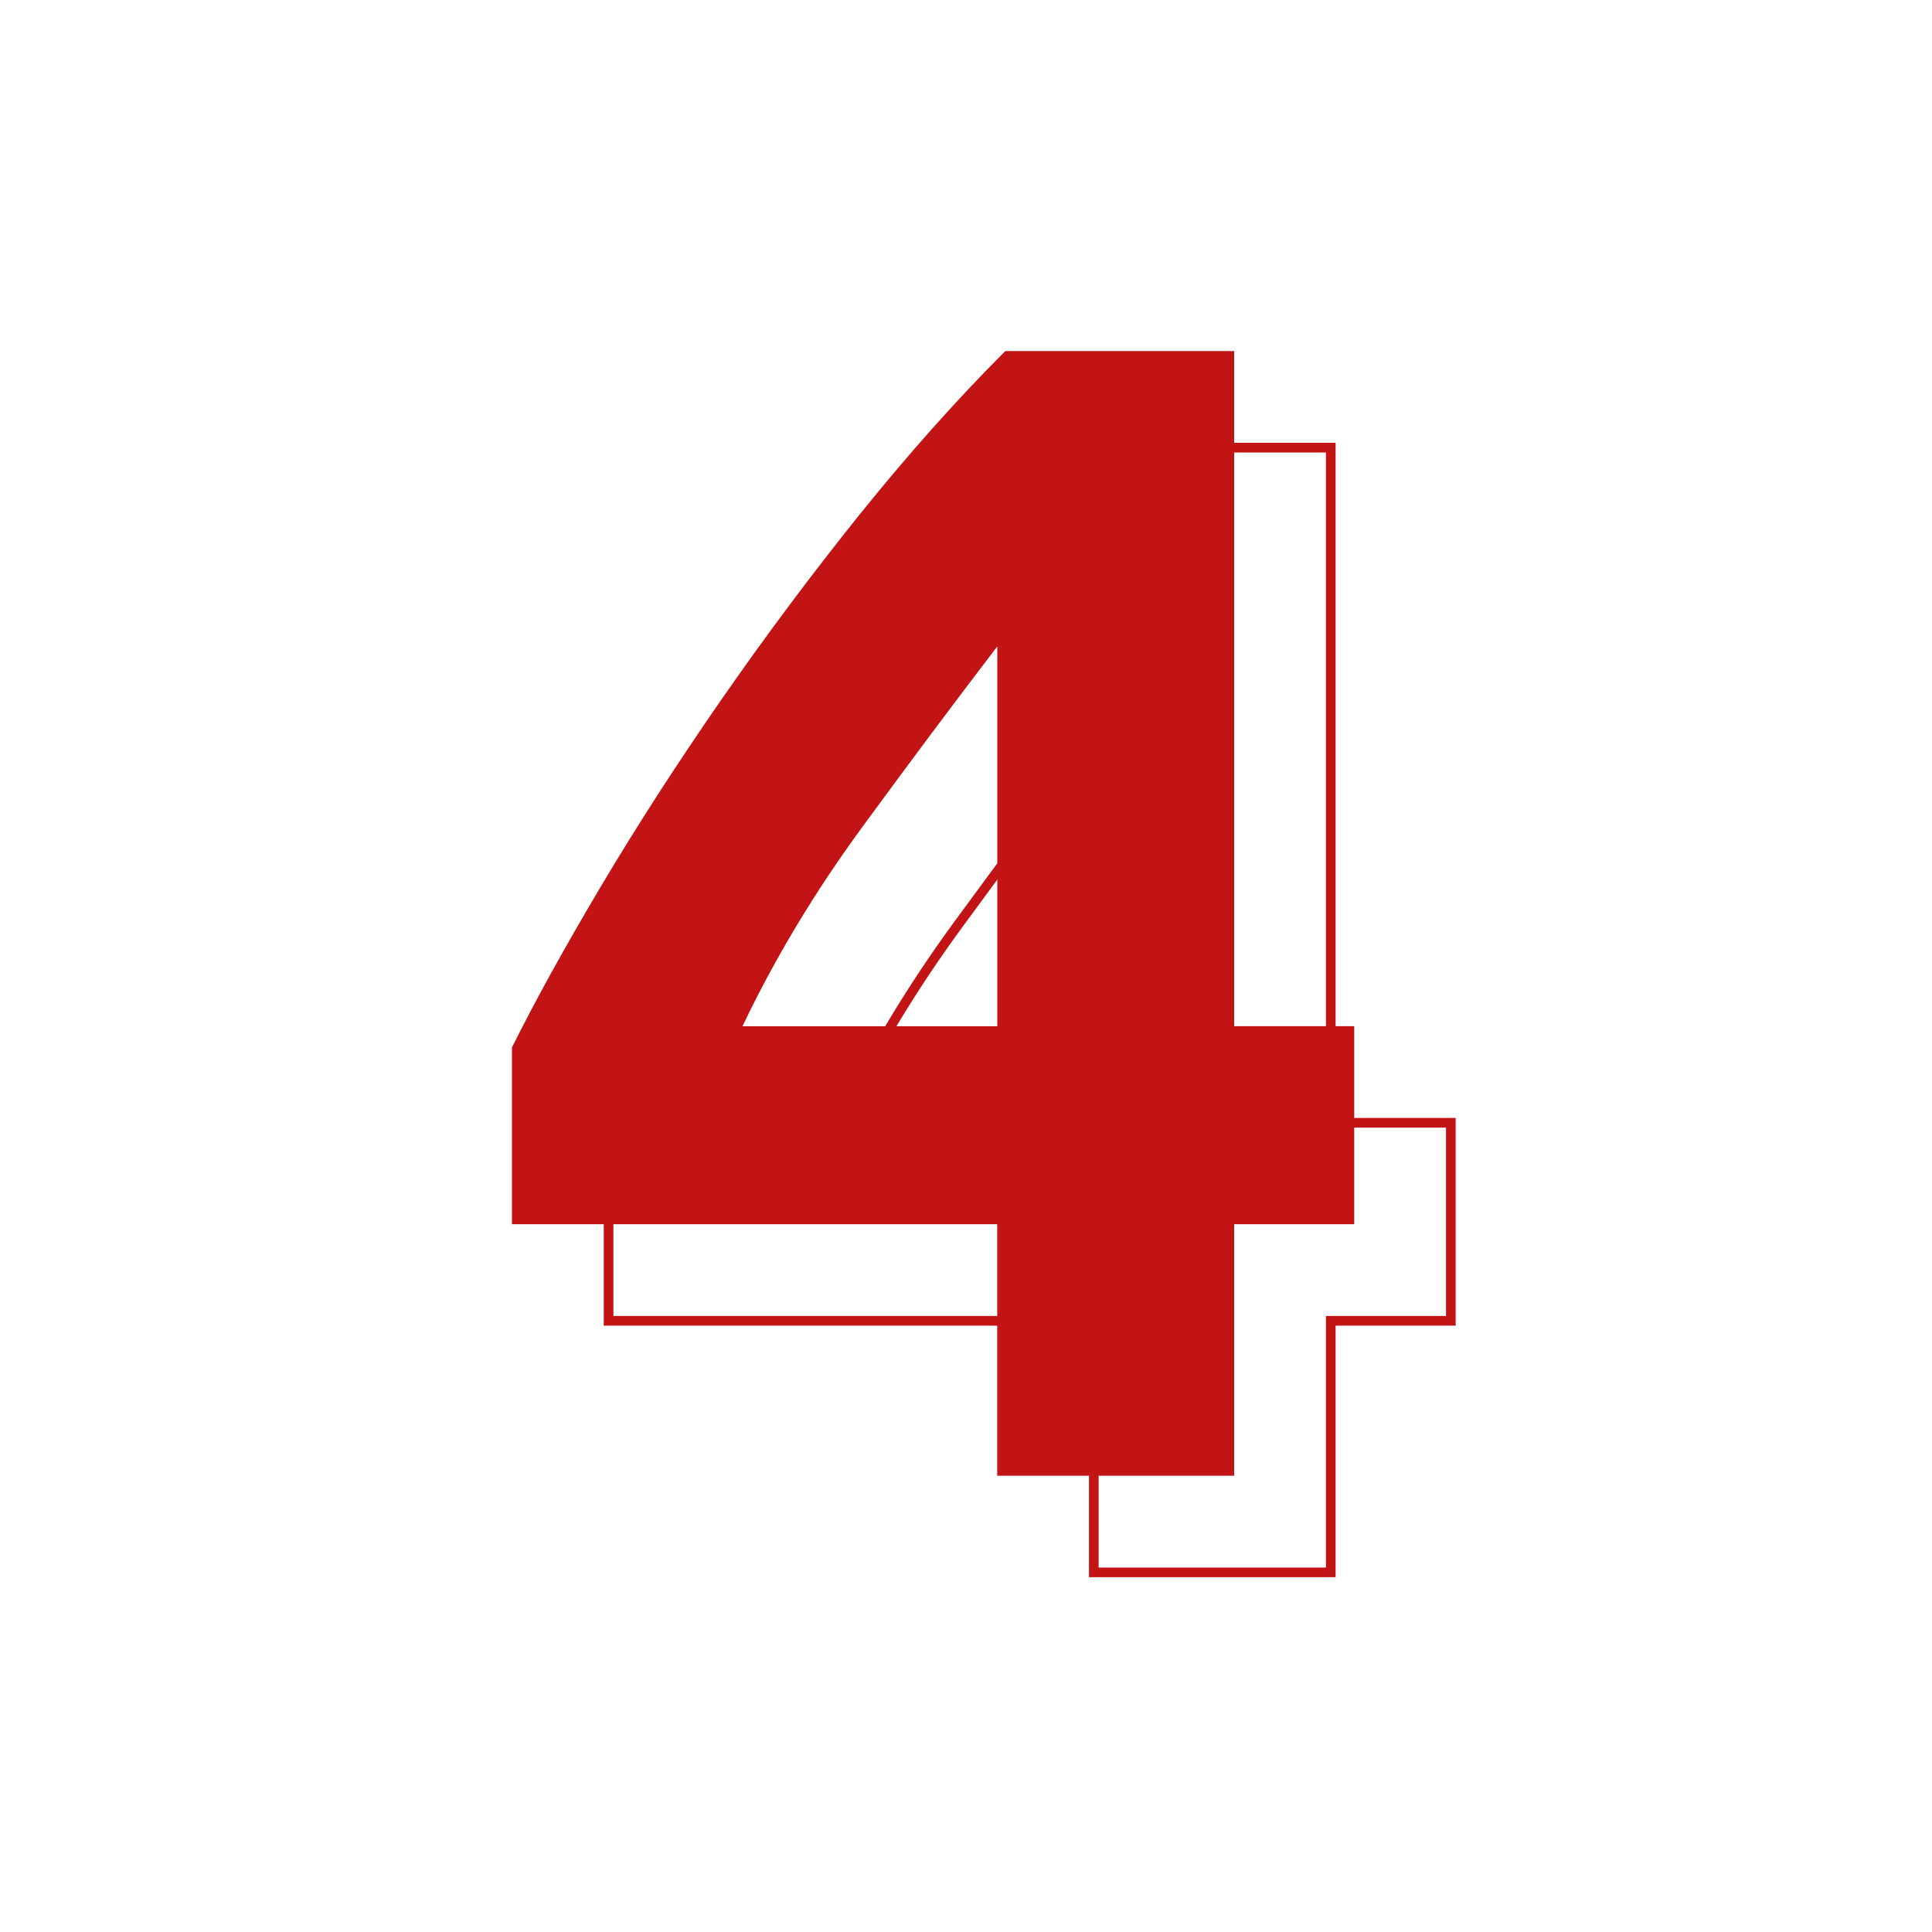
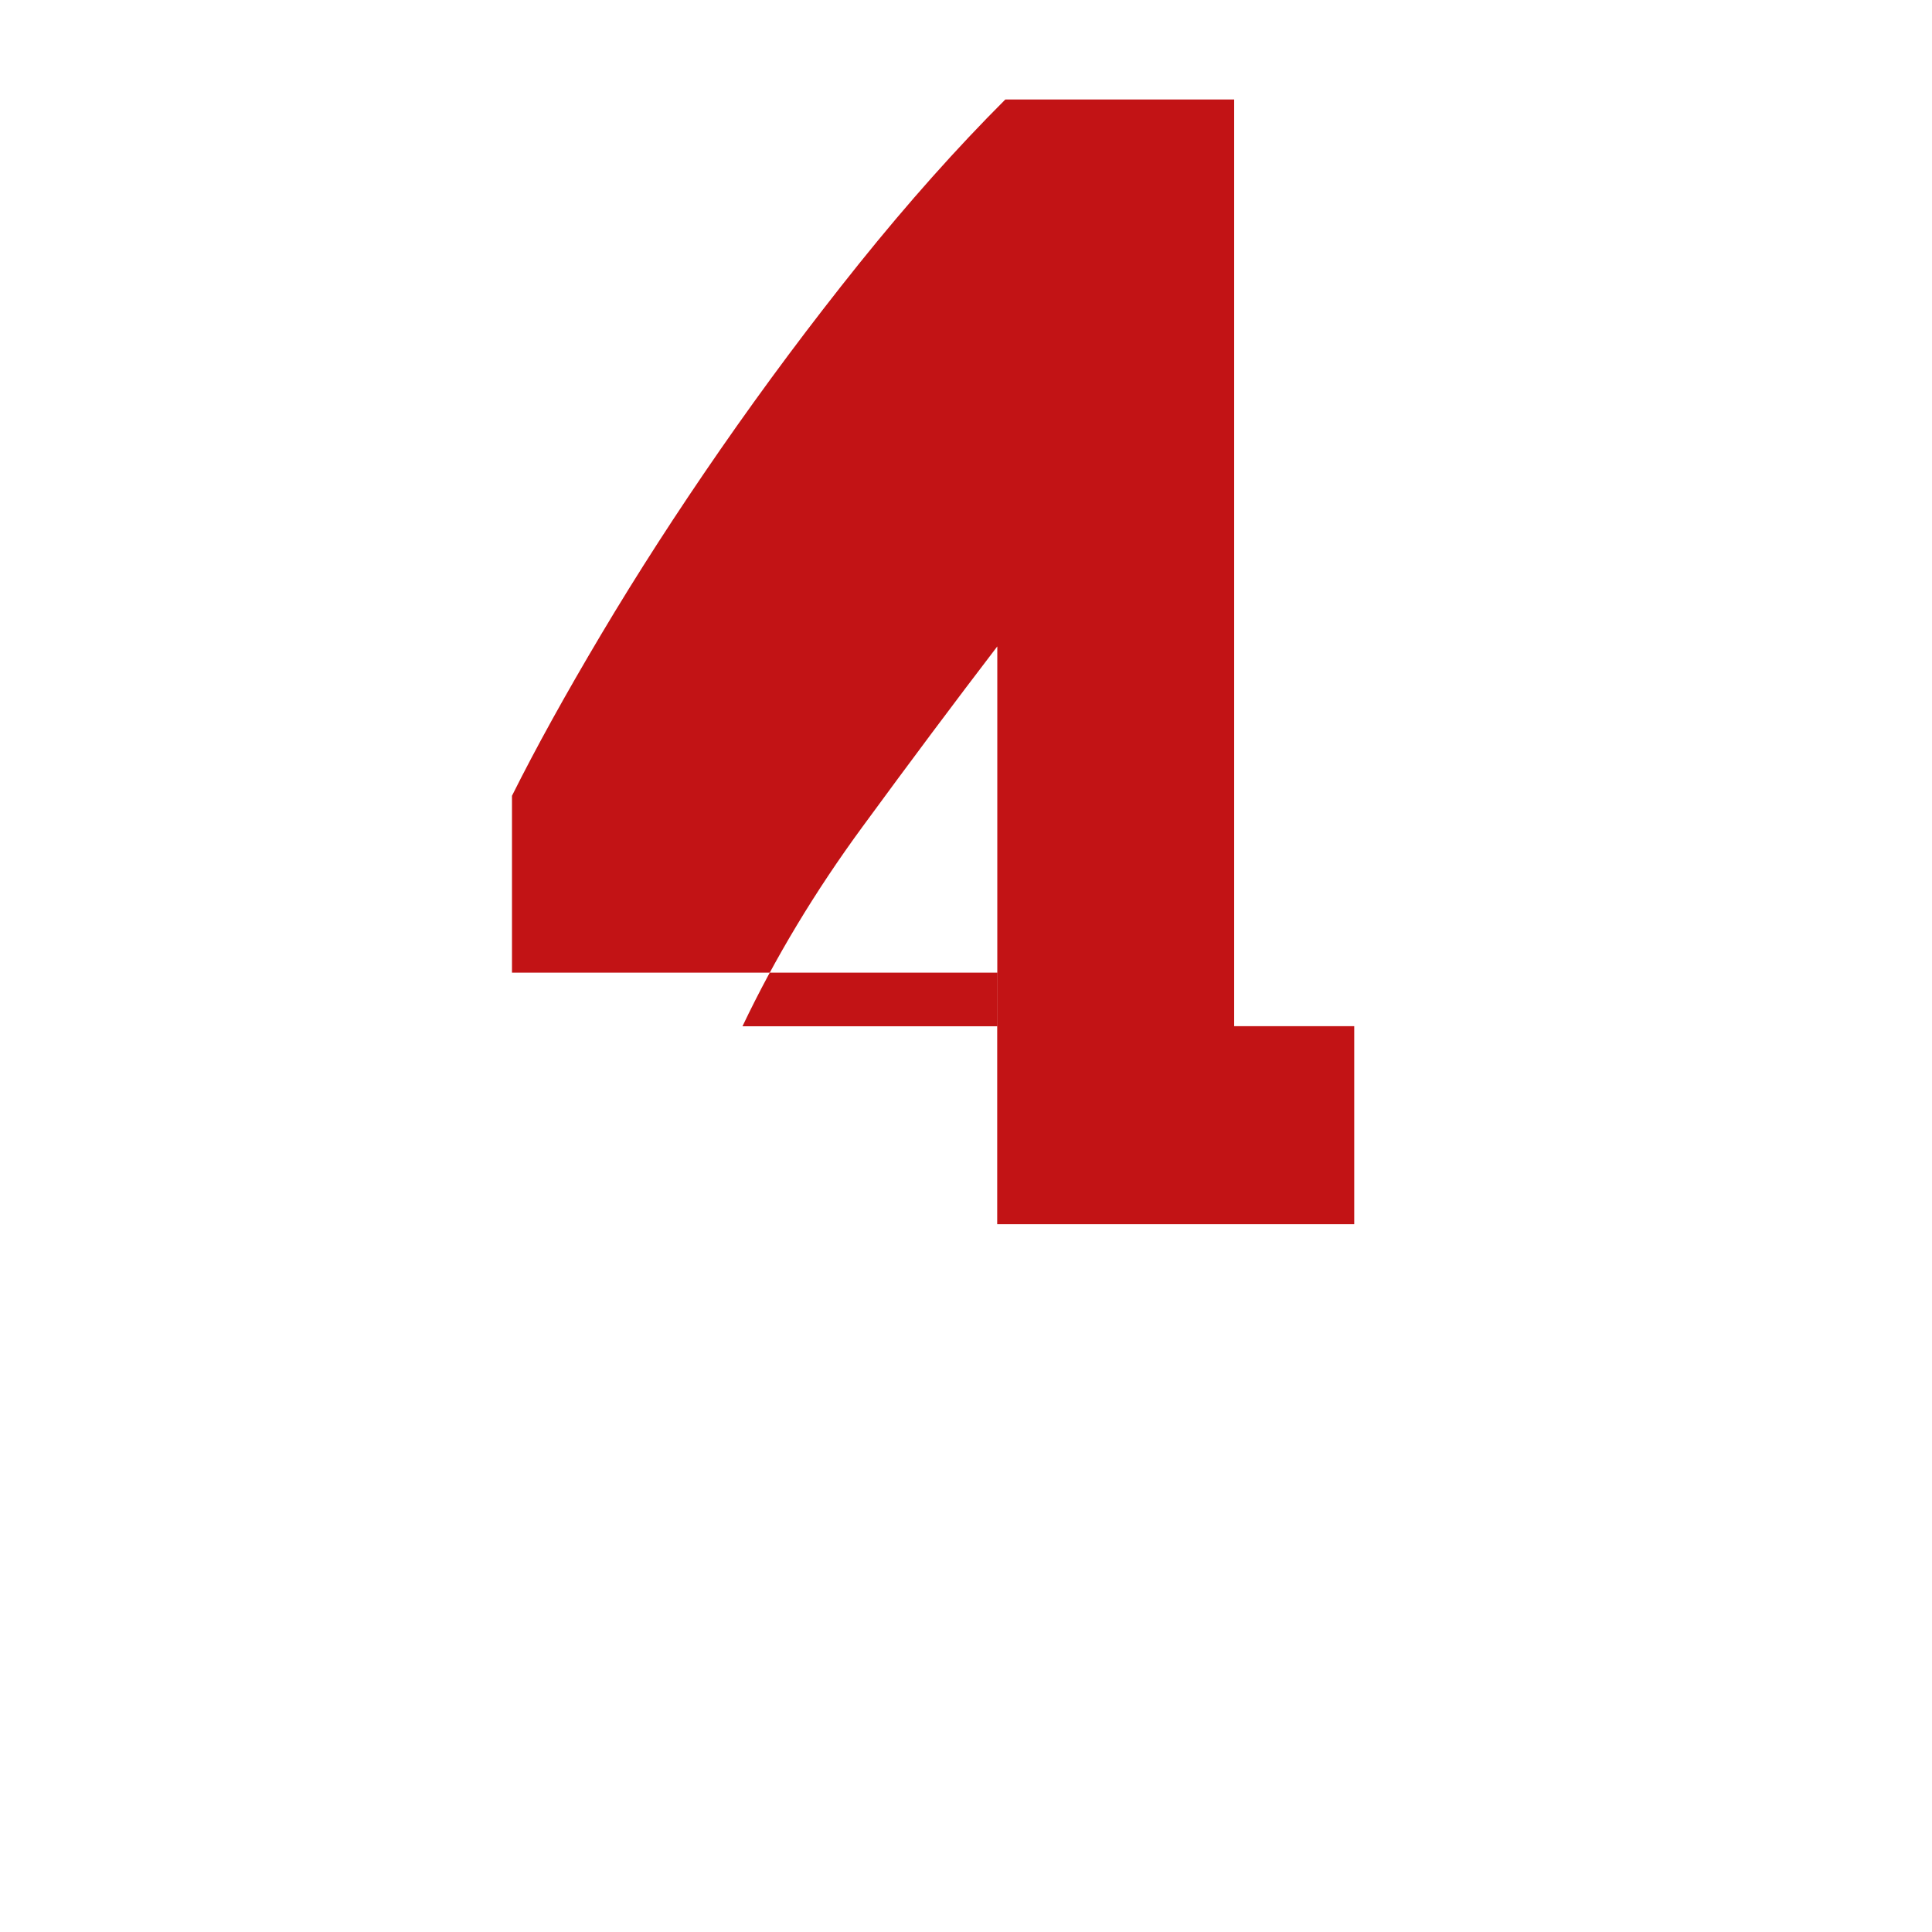
<svg xmlns="http://www.w3.org/2000/svg" viewBox="0 0 200 200">
  <defs>
    <style>.cls-1,.cls-2{fill:#c21315;}.cls-3{fill:none;stroke:#c21315;}.cls-2{opacity:0;}</style>
  </defs>
  <g id="Layer_2">
-     <rect class="cls-2" width="200" height="200" />
-   </g>
+     </g>
  <g id="Layer_6">
-     <path class="cls-1" d="M127.76,36.35V106.23h12.43v20.5h-12.43v26.04h-24.53v-26.04H53v-18.31c2.46-4.93,5.54-10.5,9.24-16.72,3.7-6.22,7.81-12.6,12.35-19.15,4.54-6.55,9.32-12.96,14.36-19.24,5.04-6.27,10.08-11.93,15.12-16.97h23.69Zm-24.53,30.58c-4.37,5.71-9.02,11.93-13.94,18.65-4.93,6.72-9.07,13.61-12.43,20.66h26.38v-39.31Z" />
-     <path class="cls-3" d="M137.76,46.35V116.23h12.43v20.5h-12.43v26.04h-24.53v-26.04H63v-18.31c2.46-4.93,5.54-10.5,9.24-16.72,3.7-6.22,7.81-12.6,12.35-19.15,4.54-6.55,9.32-12.96,14.36-19.24,5.04-6.27,10.08-11.93,15.12-16.97h23.69Zm-24.53,30.58c-4.37,5.71-9.02,11.93-13.94,18.65-4.93,6.72-9.07,13.61-12.43,20.66h26.38v-39.31Z" />
+     <path class="cls-1" d="M127.76,36.35V106.23h12.43v20.5h-12.43h-24.53v-26.04H53v-18.31c2.46-4.93,5.54-10.5,9.24-16.72,3.7-6.22,7.81-12.6,12.35-19.15,4.54-6.55,9.32-12.96,14.36-19.24,5.04-6.27,10.08-11.93,15.12-16.97h23.69Zm-24.53,30.58c-4.37,5.71-9.02,11.93-13.94,18.65-4.93,6.72-9.07,13.61-12.43,20.66h26.38v-39.31Z" />
  </g>
</svg>